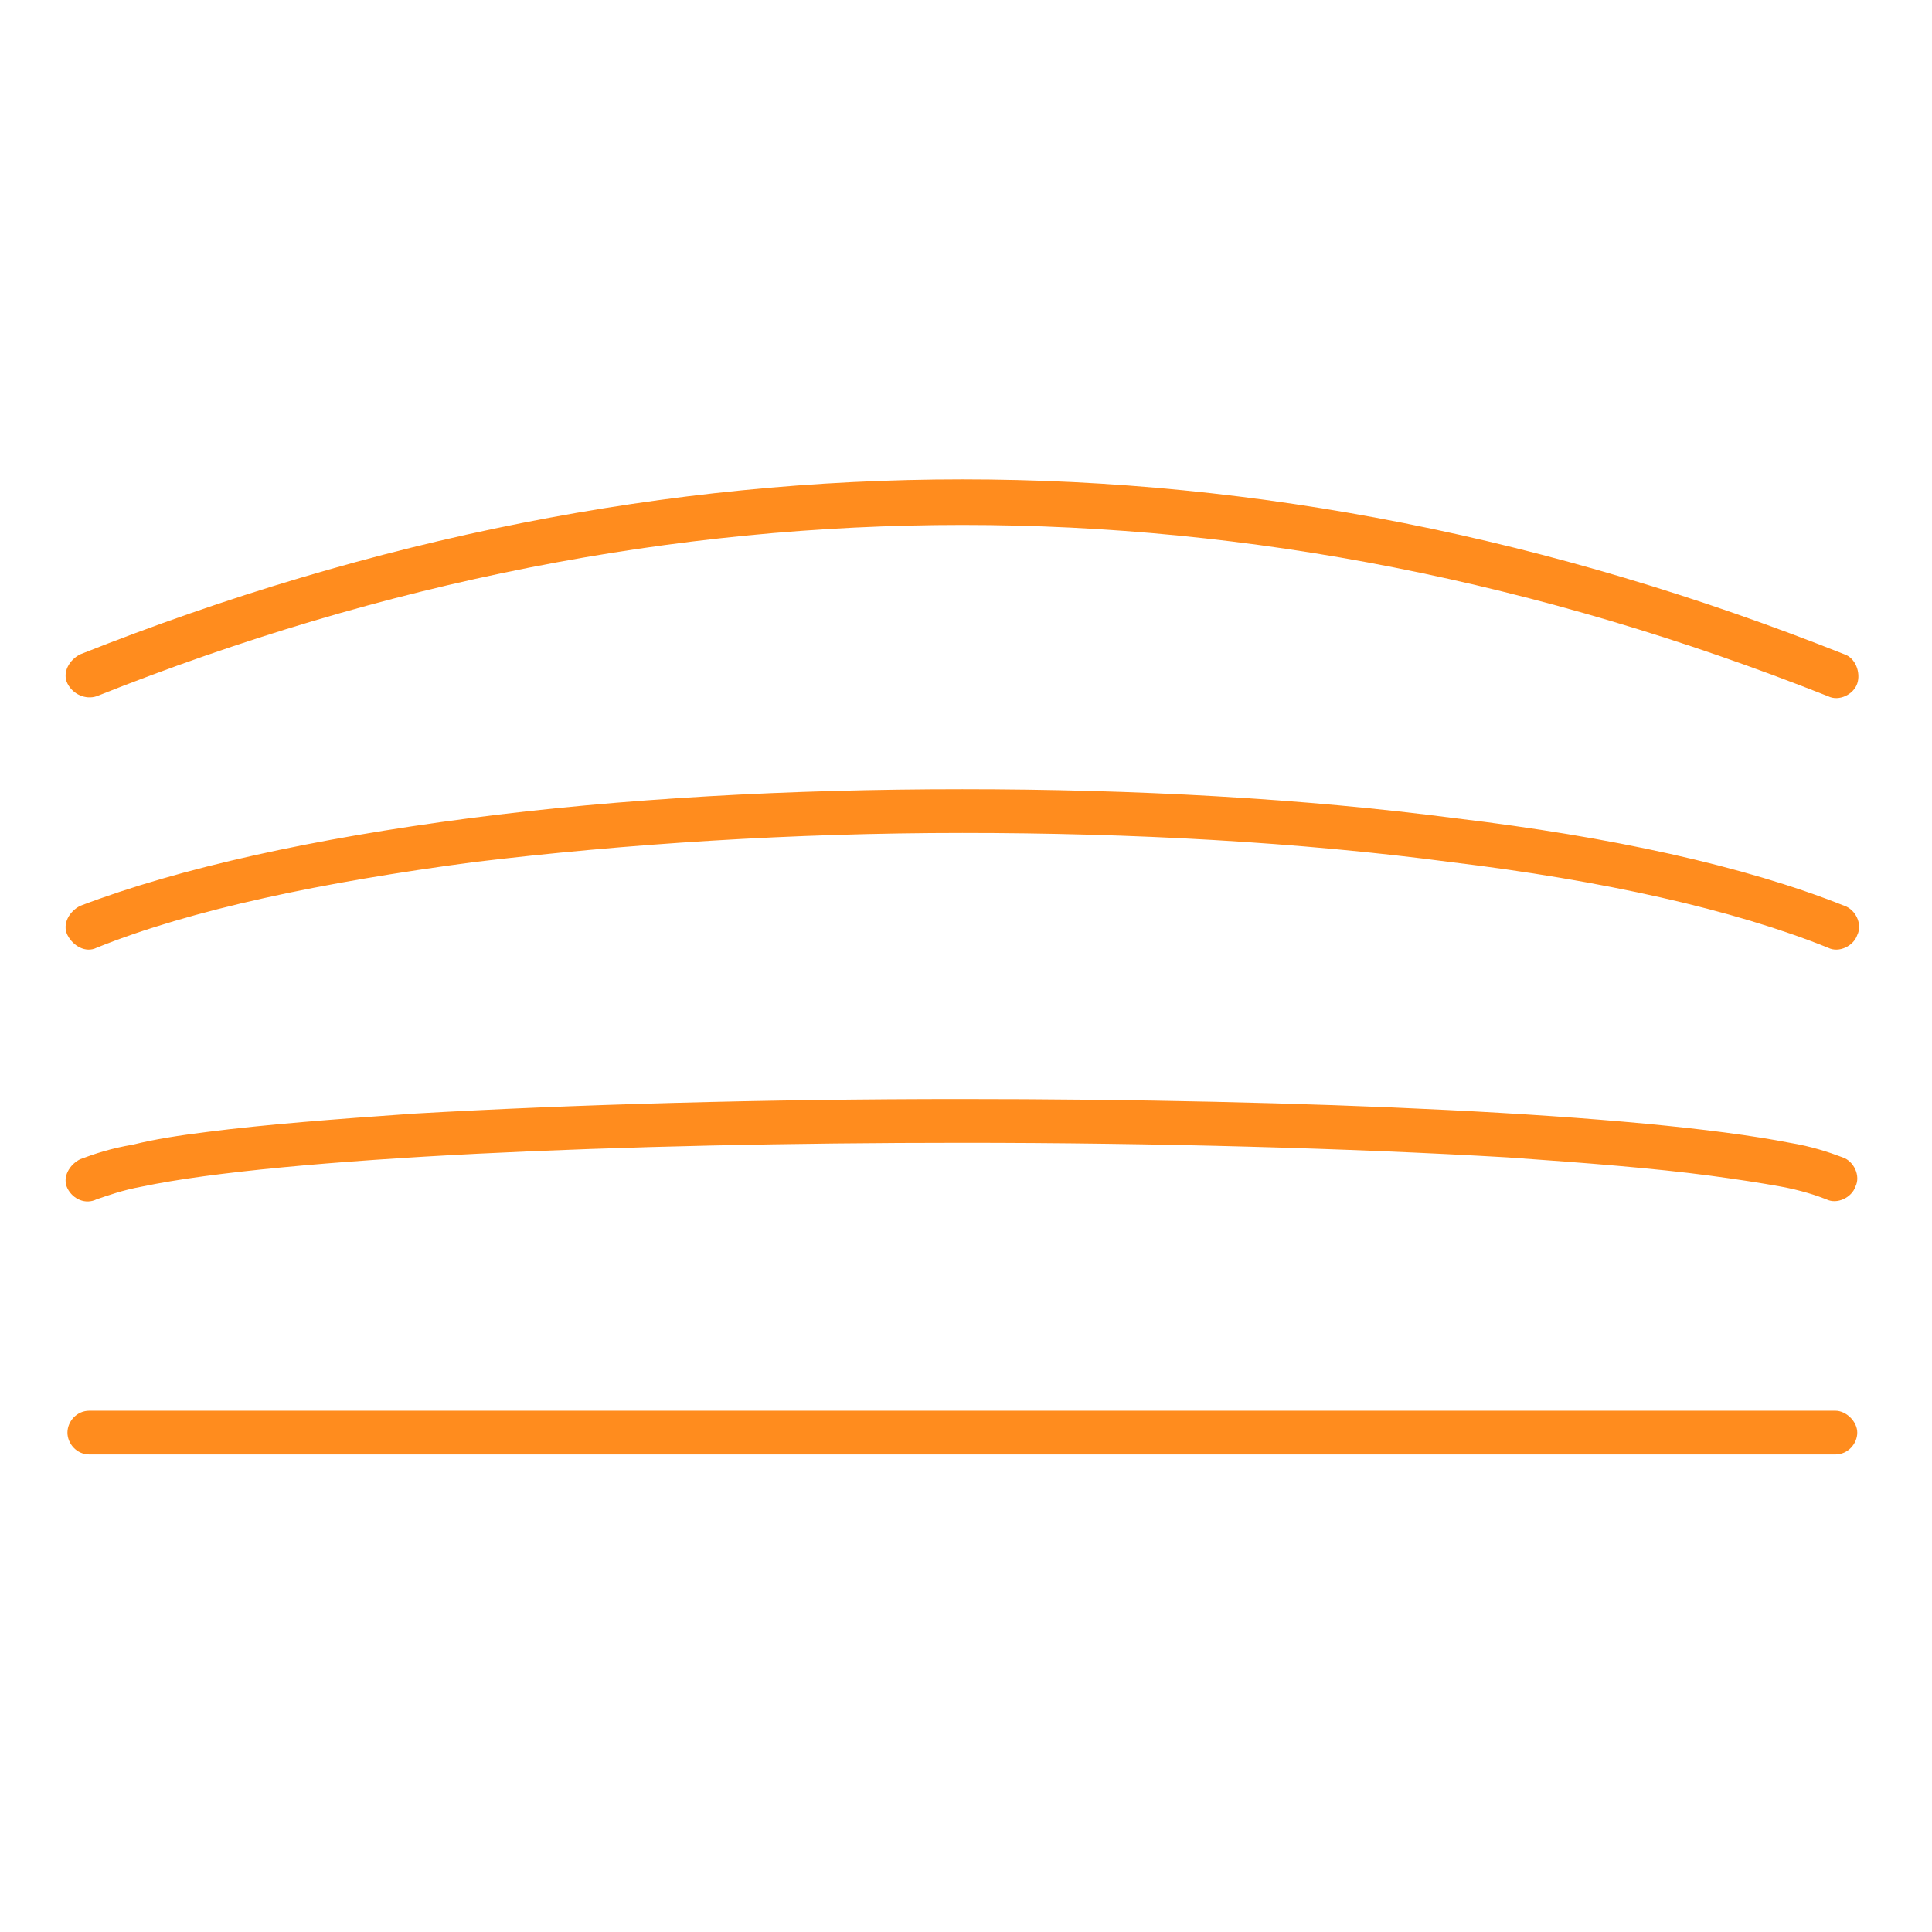
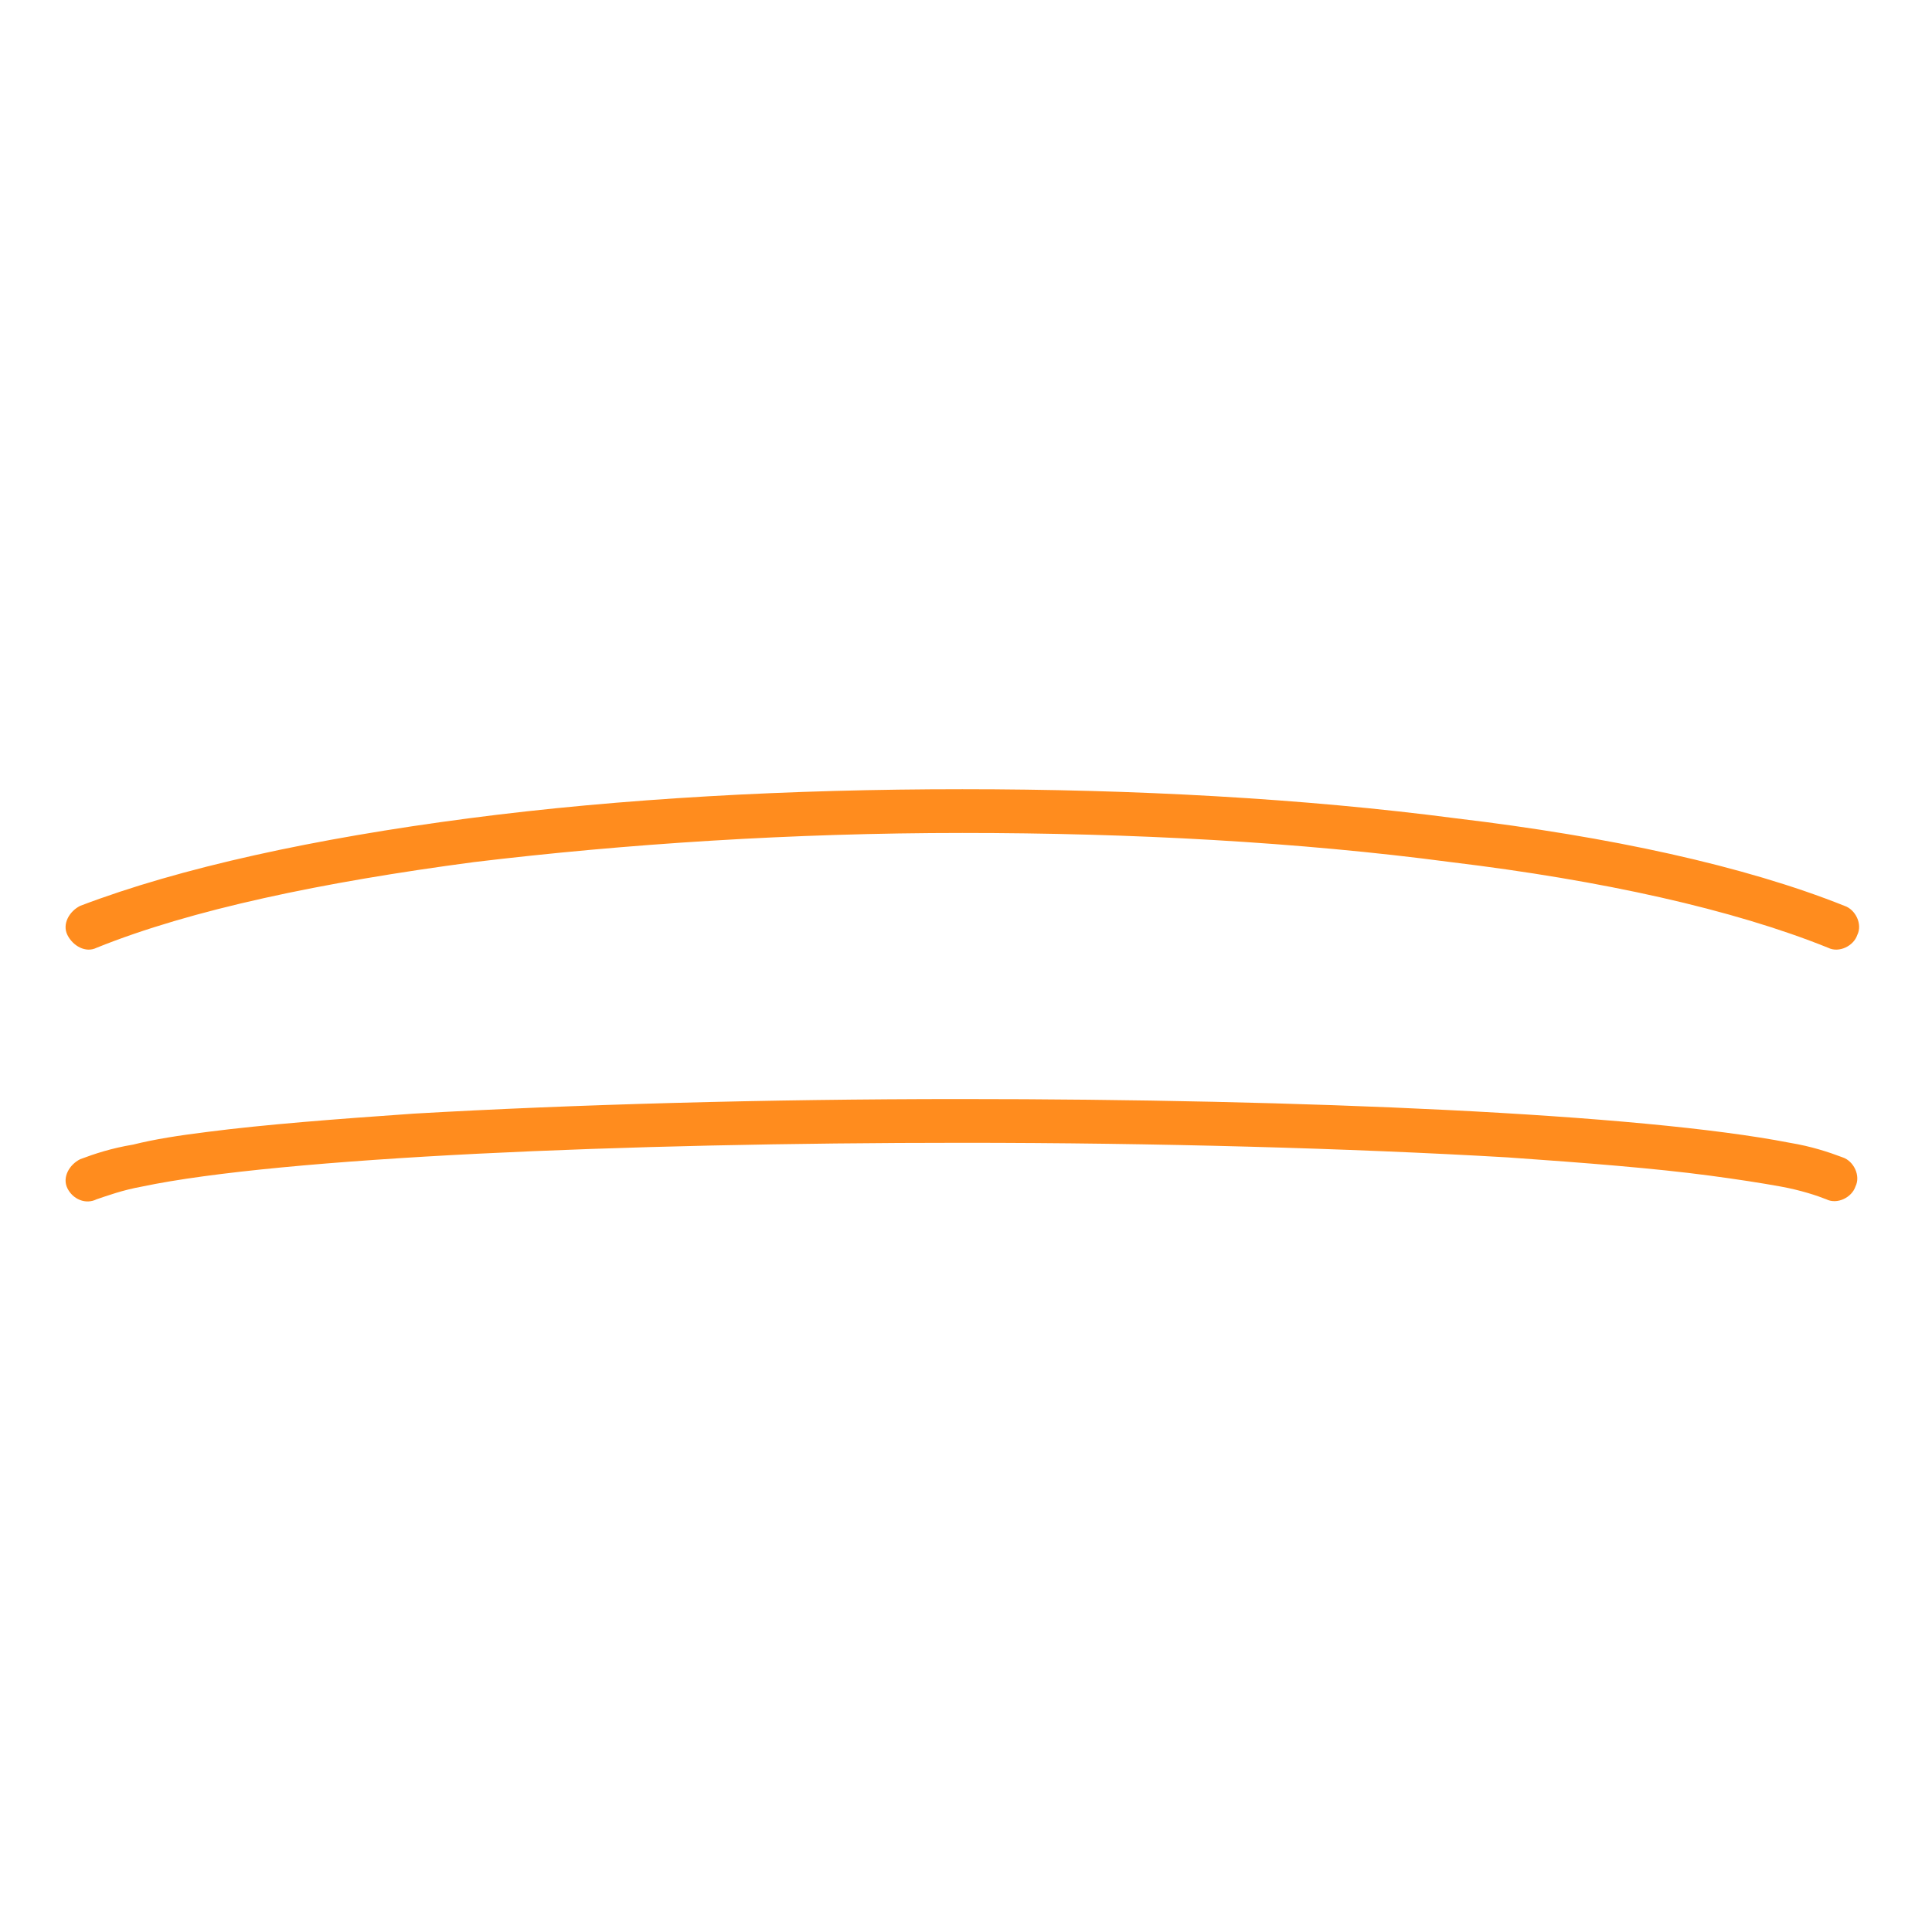
<svg xmlns="http://www.w3.org/2000/svg" id="Layer_1" x="0px" y="0px" viewBox="0 0 106 106" style="enable-background:new 0 0 106 106;" xml:space="preserve">
  <style type="text/css"> .st0{fill:#FF8C1E;} .st1{fill:none;} </style>
  <g>
    <g>
      <g>
-         <path class="st0" d="M5.3,38.2c15.8-6.3,31.7-9.4,47.5-9.4c15.8,0,31.6,3.1,47.5,9.4c0.6,0.3,1.4-0.1,1.6-0.7s-0.1-1.4-0.7-1.6 c-16.1-6.4-32.2-9.6-48.4-9.6c-16.1,0-32.3,3.2-48.4,9.6c-0.6,0.3-1,1-0.7,1.6S4.7,38.4,5.3,38.2L5.3,38.2z" />
        <path class="st0" d="M5.3,52c5.2-2.1,12.4-3.6,20.7-4.7c8.3-1,17.5-1.6,26.8-1.6c9.3,0,18.5,0.5,26.8,1.6 c8.3,1,15.5,2.6,20.7,4.7c0.6,0.3,1.4-0.1,1.6-0.7c0.3-0.6-0.1-1.4-0.7-1.6c-5.5-2.2-12.9-3.8-21.3-4.8 c-8.4-1.1-17.7-1.6-27.1-1.6c-9.4,0-18.7,0.5-27.1,1.6c-8.4,1.1-15.8,2.7-21.3,4.8c-0.6,0.3-1,1-0.7,1.6S4.7,52.3,5.3,52L5.3,52z " />
        <path class="st0" d="M5.3,65.8c0.6-0.2,1.4-0.5,2.5-0.7c3.8-0.8,10.5-1.4,18.4-1.8c8-0.4,17.3-0.6,26.6-0.6 c10.6,0,21.3,0.3,29.9,0.8c4.3,0.3,8.1,0.6,11.1,1c1.5,0.2,2.8,0.4,3.9,0.6c1.1,0.2,2,0.5,2.5,0.7c0.6,0.3,1.4-0.1,1.6-0.7 c0.3-0.6-0.1-1.4-0.7-1.6c-0.8-0.3-1.7-0.6-2.9-0.8c-4.1-0.8-10.8-1.4-18.8-1.8c-8-0.4-17.3-0.6-26.7-0.6 c-10.7,0-21.3,0.3-30,0.8c-4.3,0.3-8.2,0.6-11.3,1c-1.6,0.2-2.9,0.4-4.1,0.7c-1.2,0.2-2.1,0.5-2.9,0.8c-0.6,0.3-1,1-0.7,1.6 S4.7,66.1,5.3,65.8L5.3,65.8z" />
-         <path class="st0" d="M4.9,79.8h95.8c0.7,0,1.2-0.6,1.2-1.2s-0.6-1.2-1.2-1.2H4.9c-0.7,0-1.2,0.6-1.2,1.2S4.2,79.8,4.9,79.8" />
      </g>
    </g>
    <rect x="-0.2" class="st1" width="106" height="106" />
  </g>
</svg>